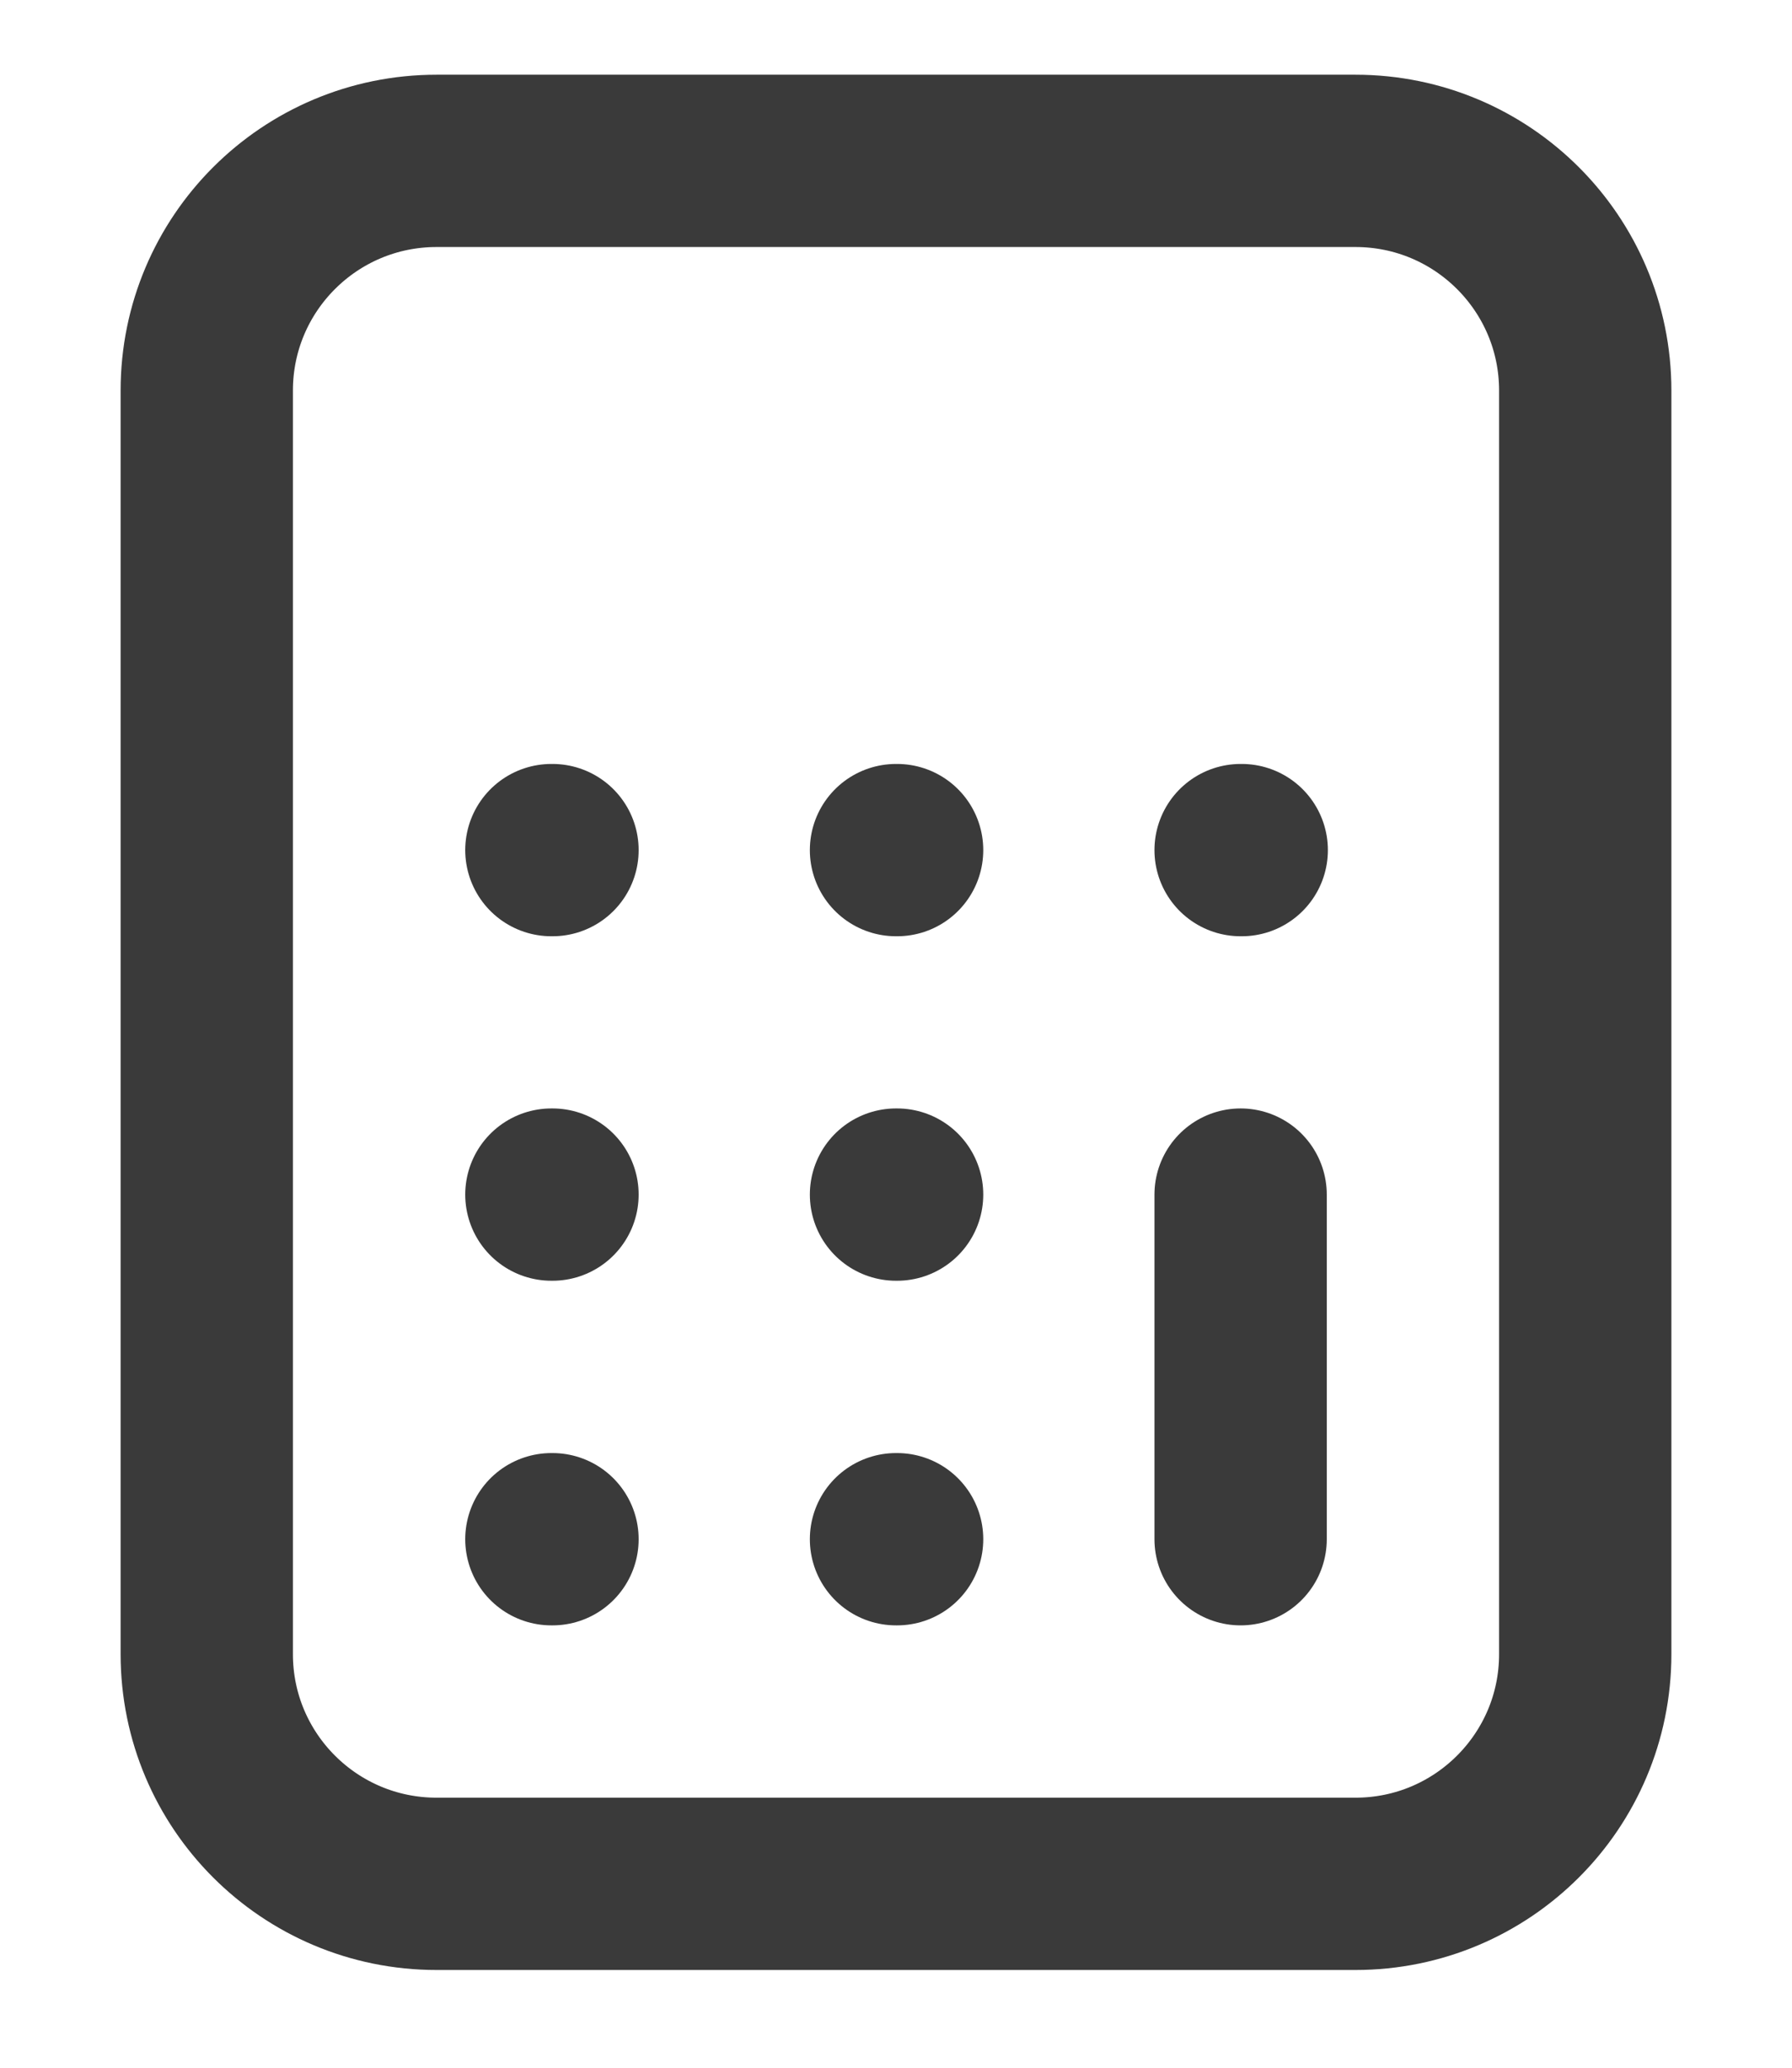
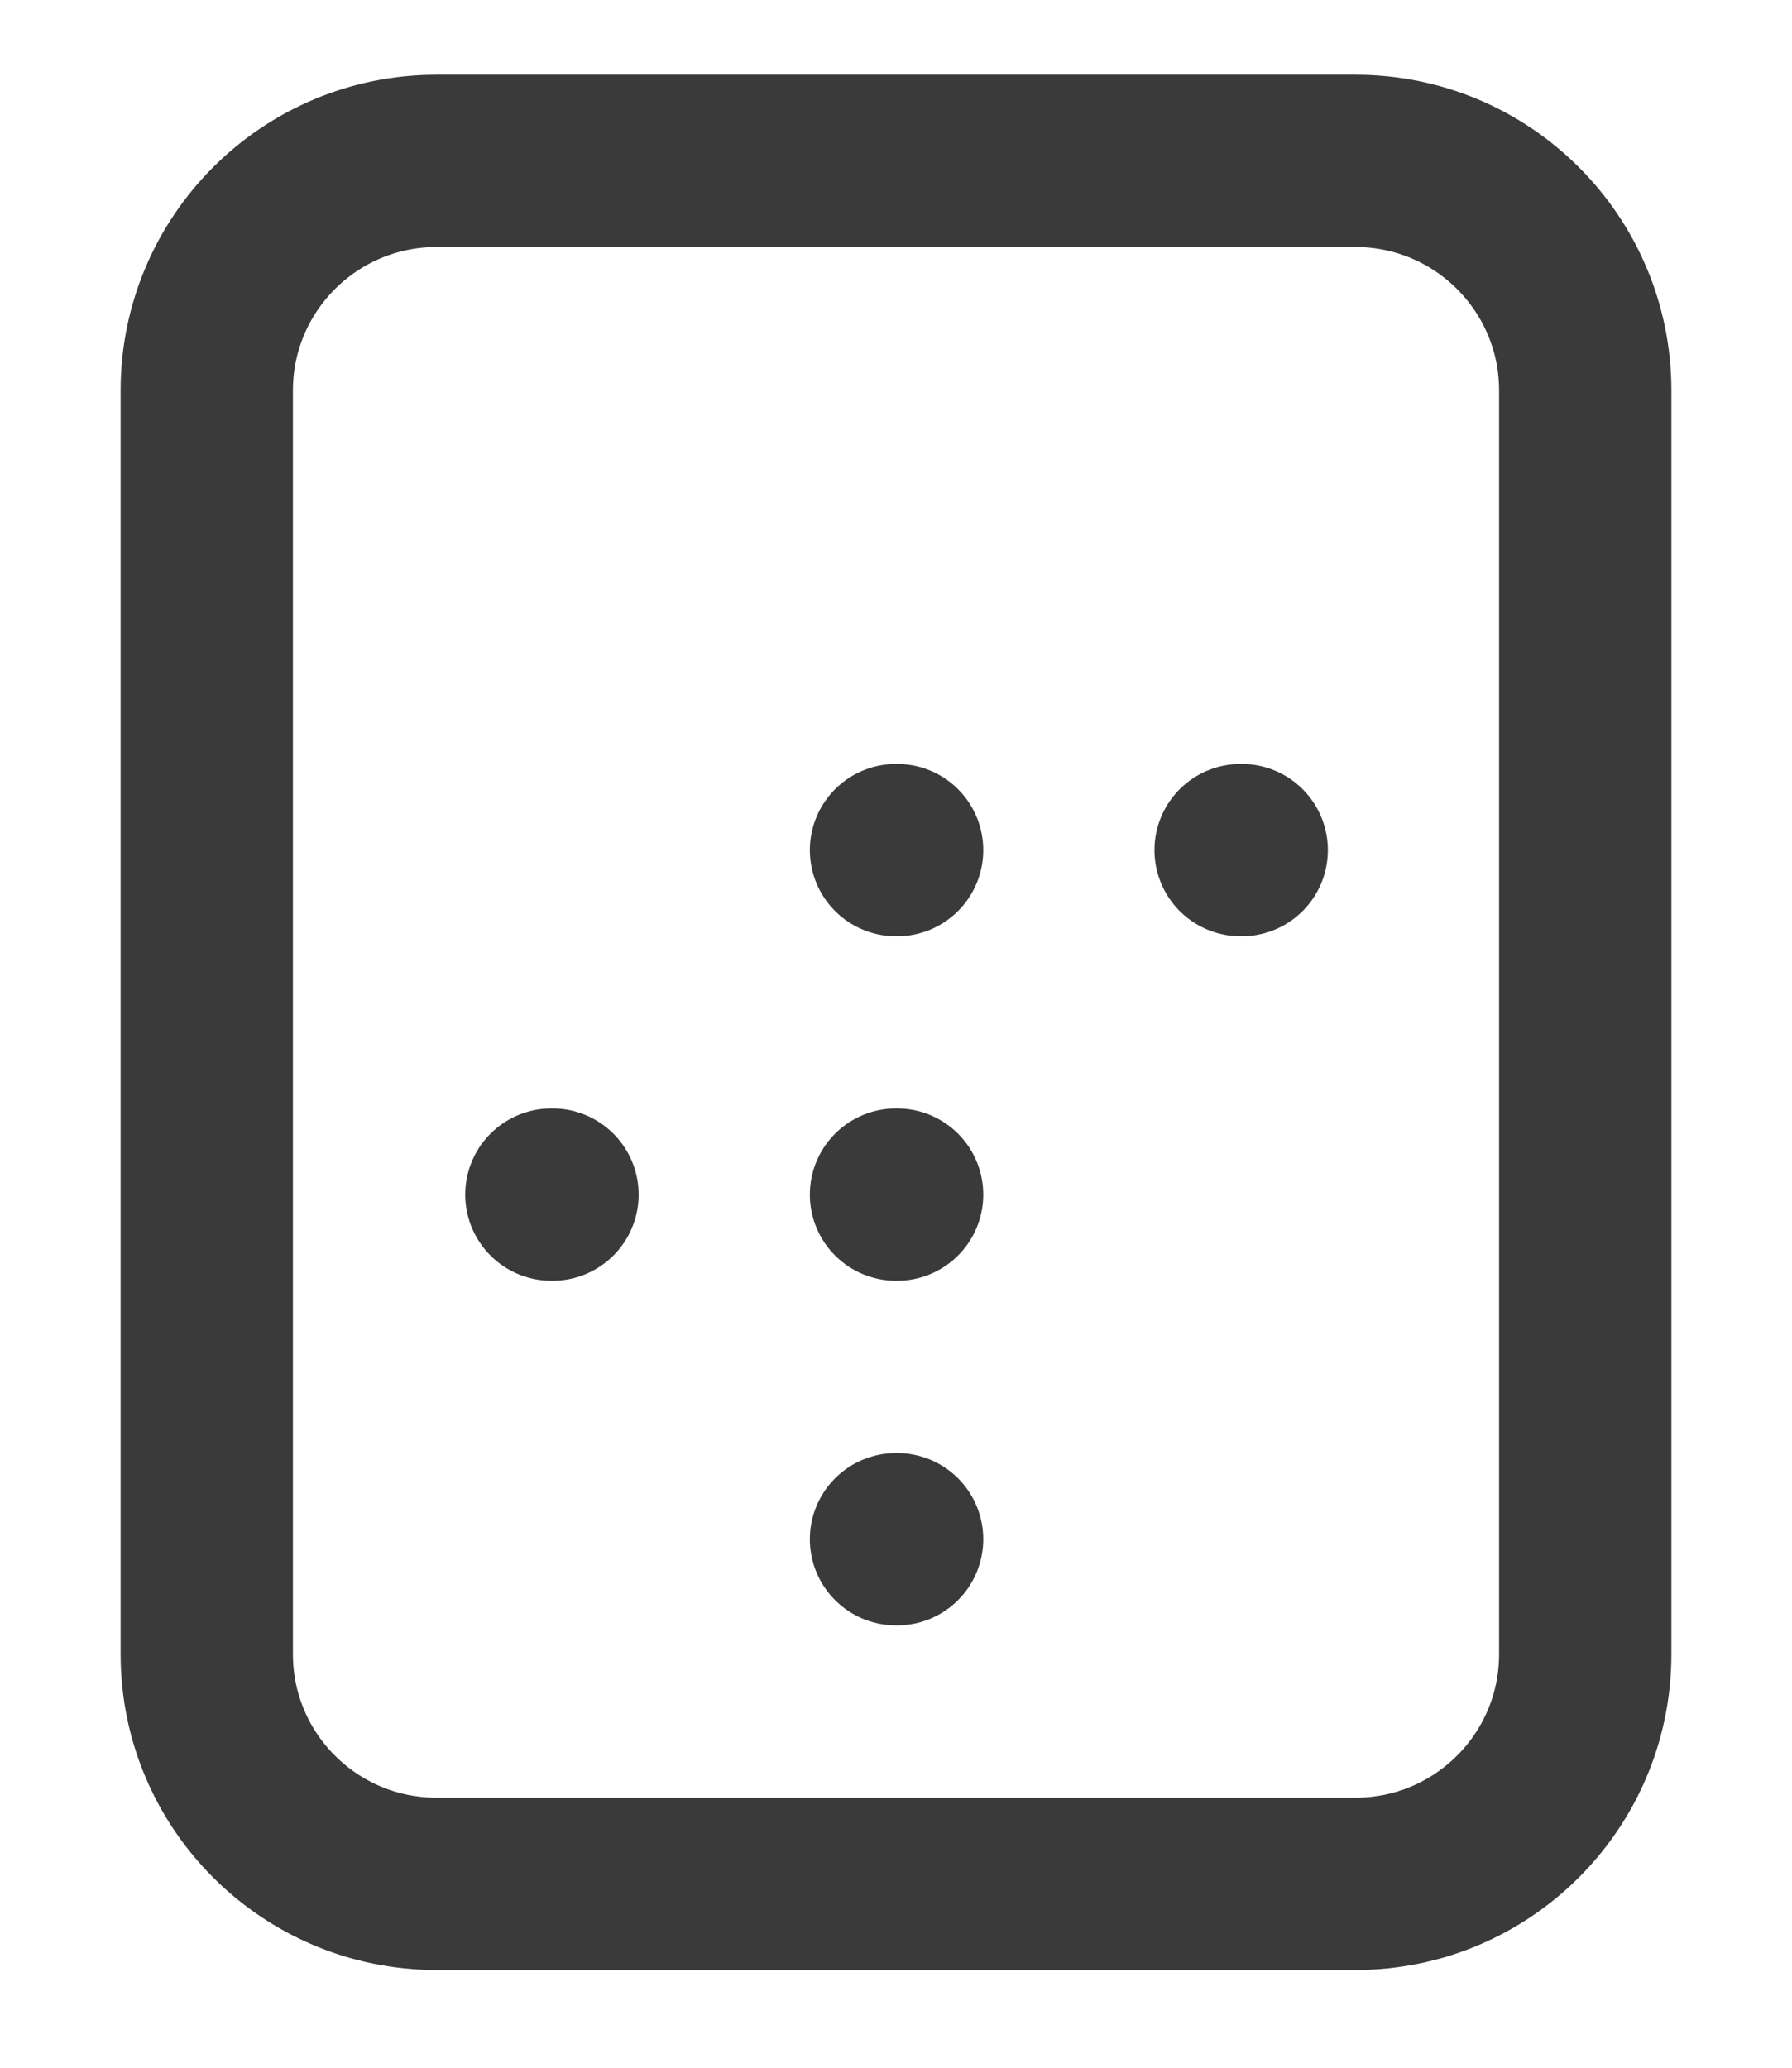
<svg xmlns="http://www.w3.org/2000/svg" width="13" height="15" viewBox="0 0 13 15" fill="none">
  <g id="elements">
    <path id="Rectangle 2057" d="M1.5 2.833C1.5 1.913 2.246 1.167 3.167 1.167H9.833C10.754 1.167 11.5 1.913 11.5 2.833V12C11.5 12.92 10.754 13.666 9.833 13.666H3.167C2.246 13.666 1.5 12.92 1.5 12V2.833Z" stroke="#3A3A3A" stroke-width="1.25" />
-     <path id="Rectangle 2060" d="M4 6.167H4.008" stroke="#3A3A3A" stroke-width="1.25" stroke-linecap="round" />
    <path id="Rectangle 2063" d="M4 8.666H4.008" stroke="#3A3A3A" stroke-width="1.25" stroke-linecap="round" />
-     <path id="Rectangle 2066" d="M4 11.166H4.008" stroke="#3A3A3A" stroke-width="1.25" stroke-linecap="round" />
    <path id="Rectangle 2061" d="M9 6.167H9.008" stroke="#3A3A3A" stroke-width="1.25" stroke-linecap="round" />
-     <path id="Rectangle 2064" d="M9 8.666V11.166" stroke="#3A3A3A" stroke-width="1.25" stroke-linecap="round" />
    <path id="Rectangle 2062" d="M6.5 6.167H6.508" stroke="#3A3A3A" stroke-width="1.25" stroke-linecap="round" />
    <path id="Rectangle 2065" d="M6.5 8.666H6.508" stroke="#3A3A3A" stroke-width="1.25" stroke-linecap="round" />
    <path id="Rectangle 2068" d="M6.5 11.166H6.508" stroke="#3A3A3A" stroke-width="1.25" stroke-linecap="round" />
  </g>
</svg>